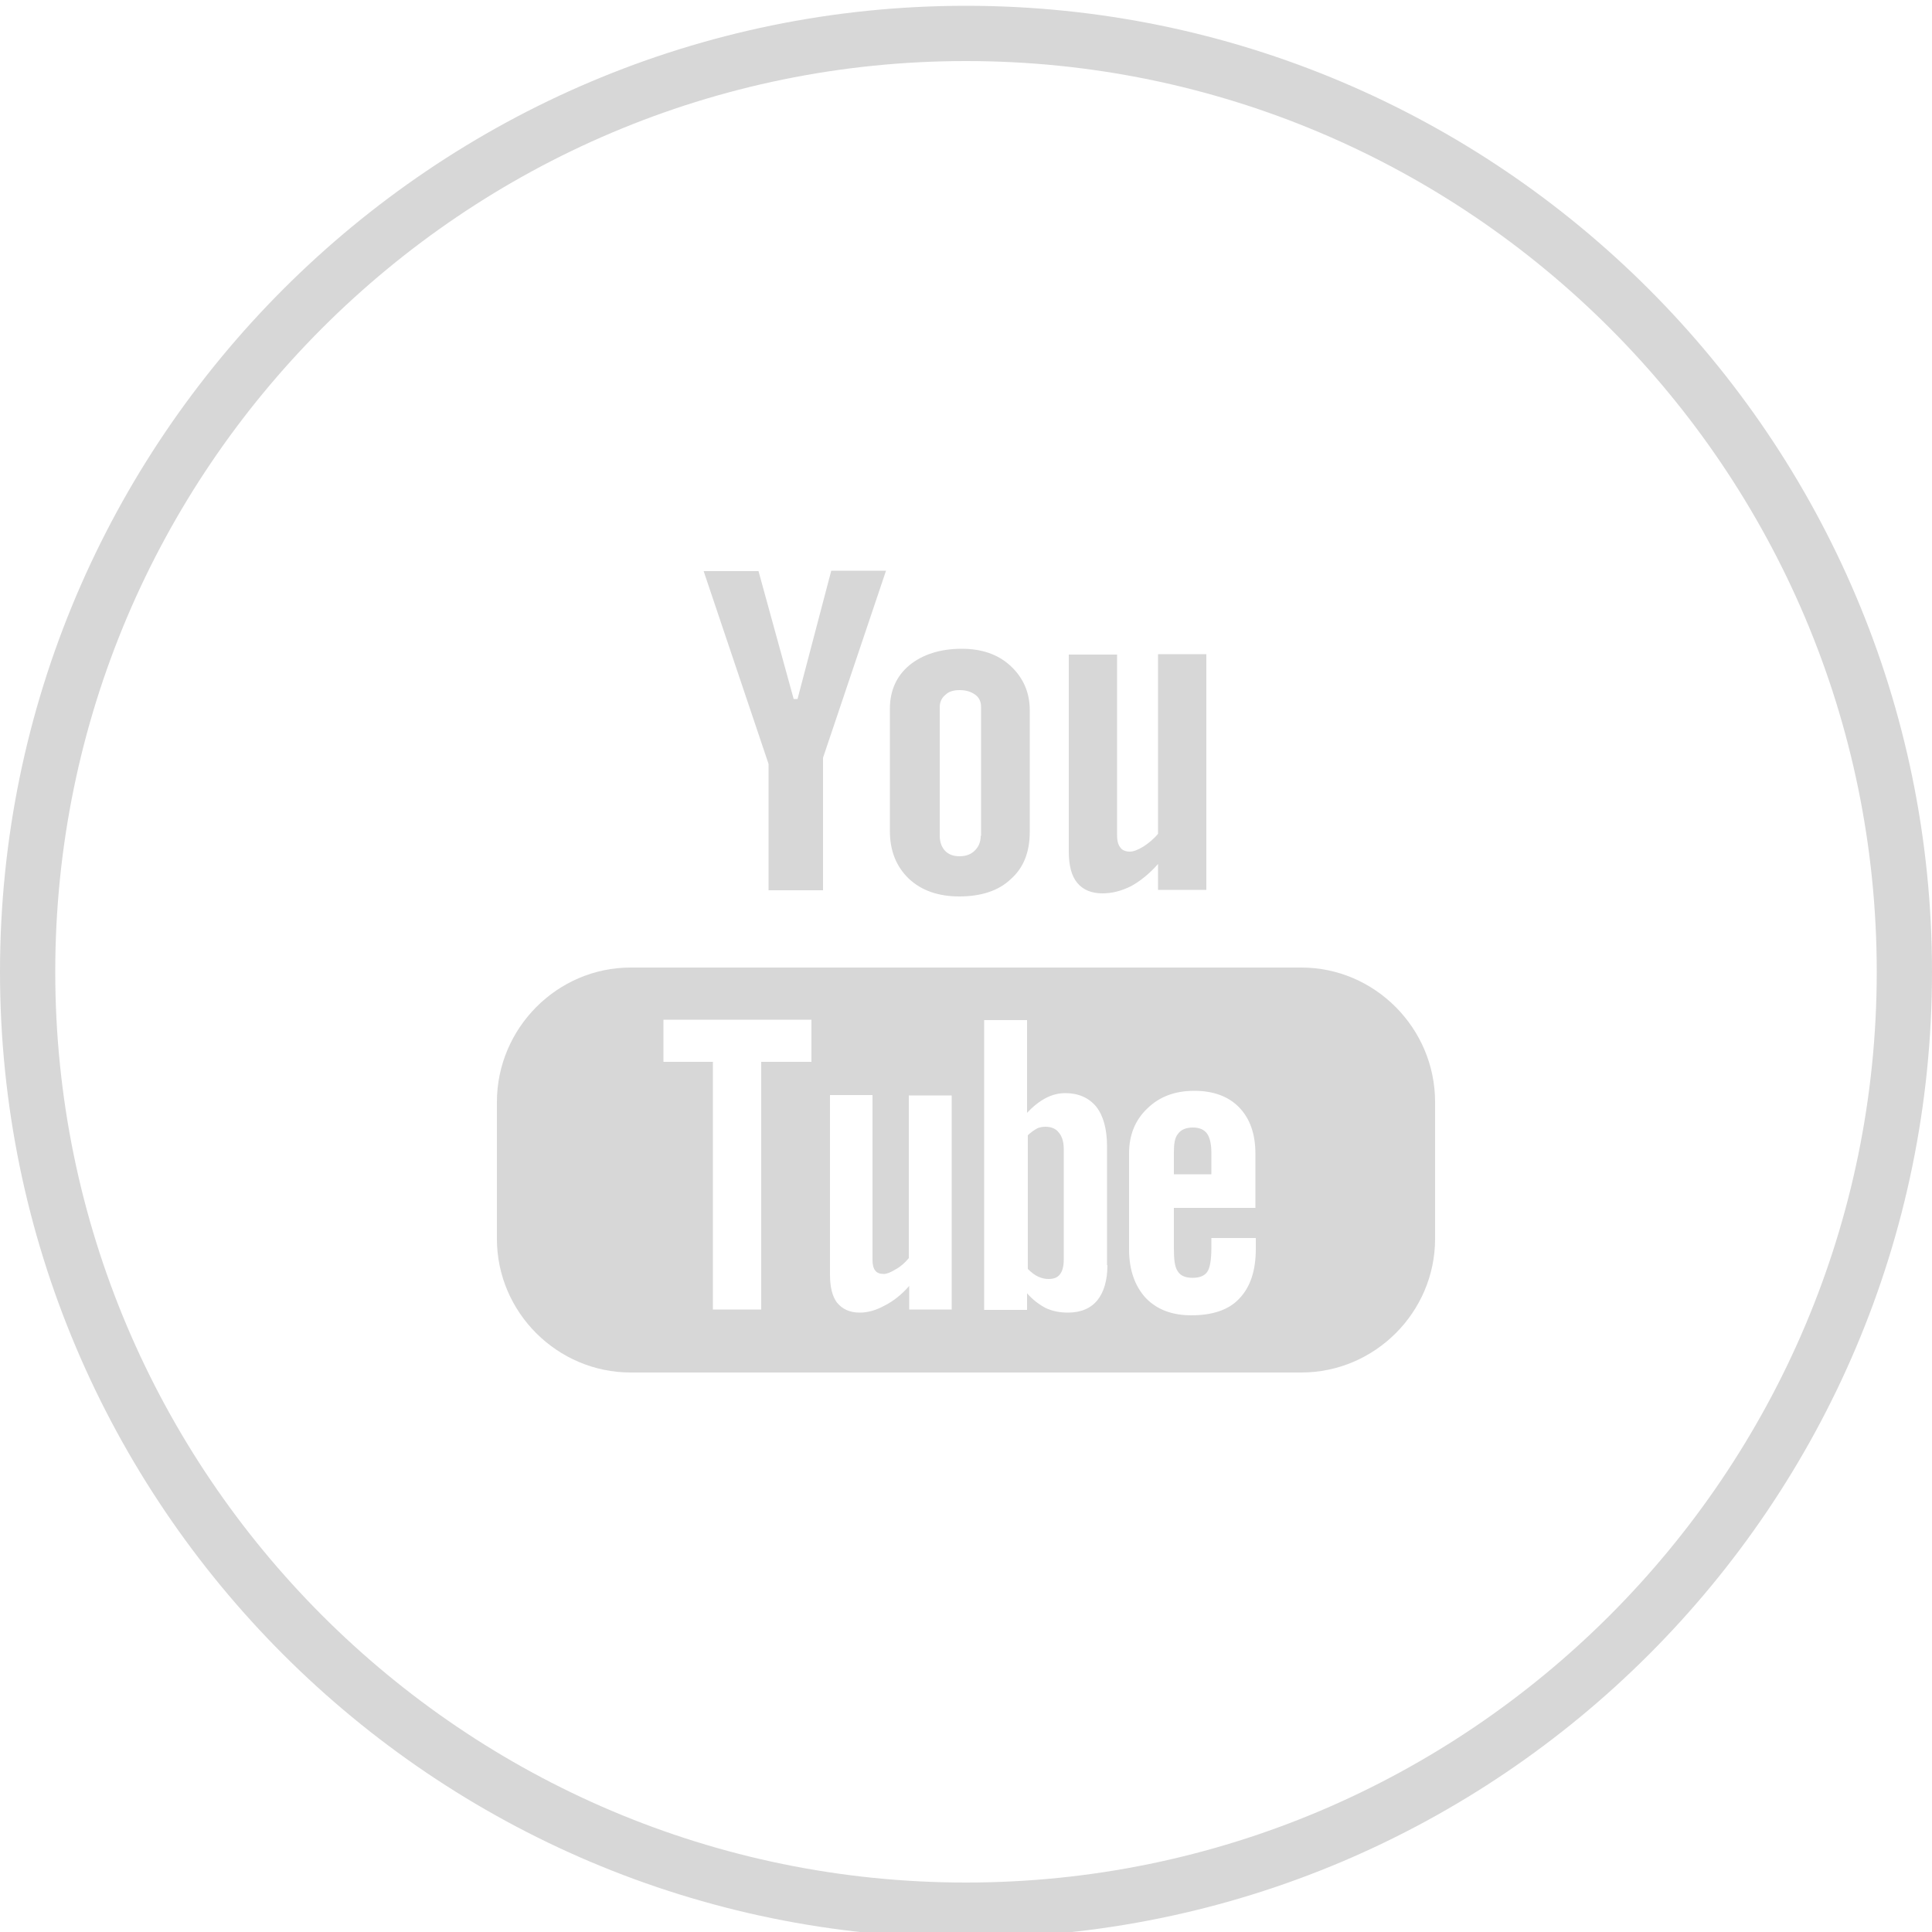
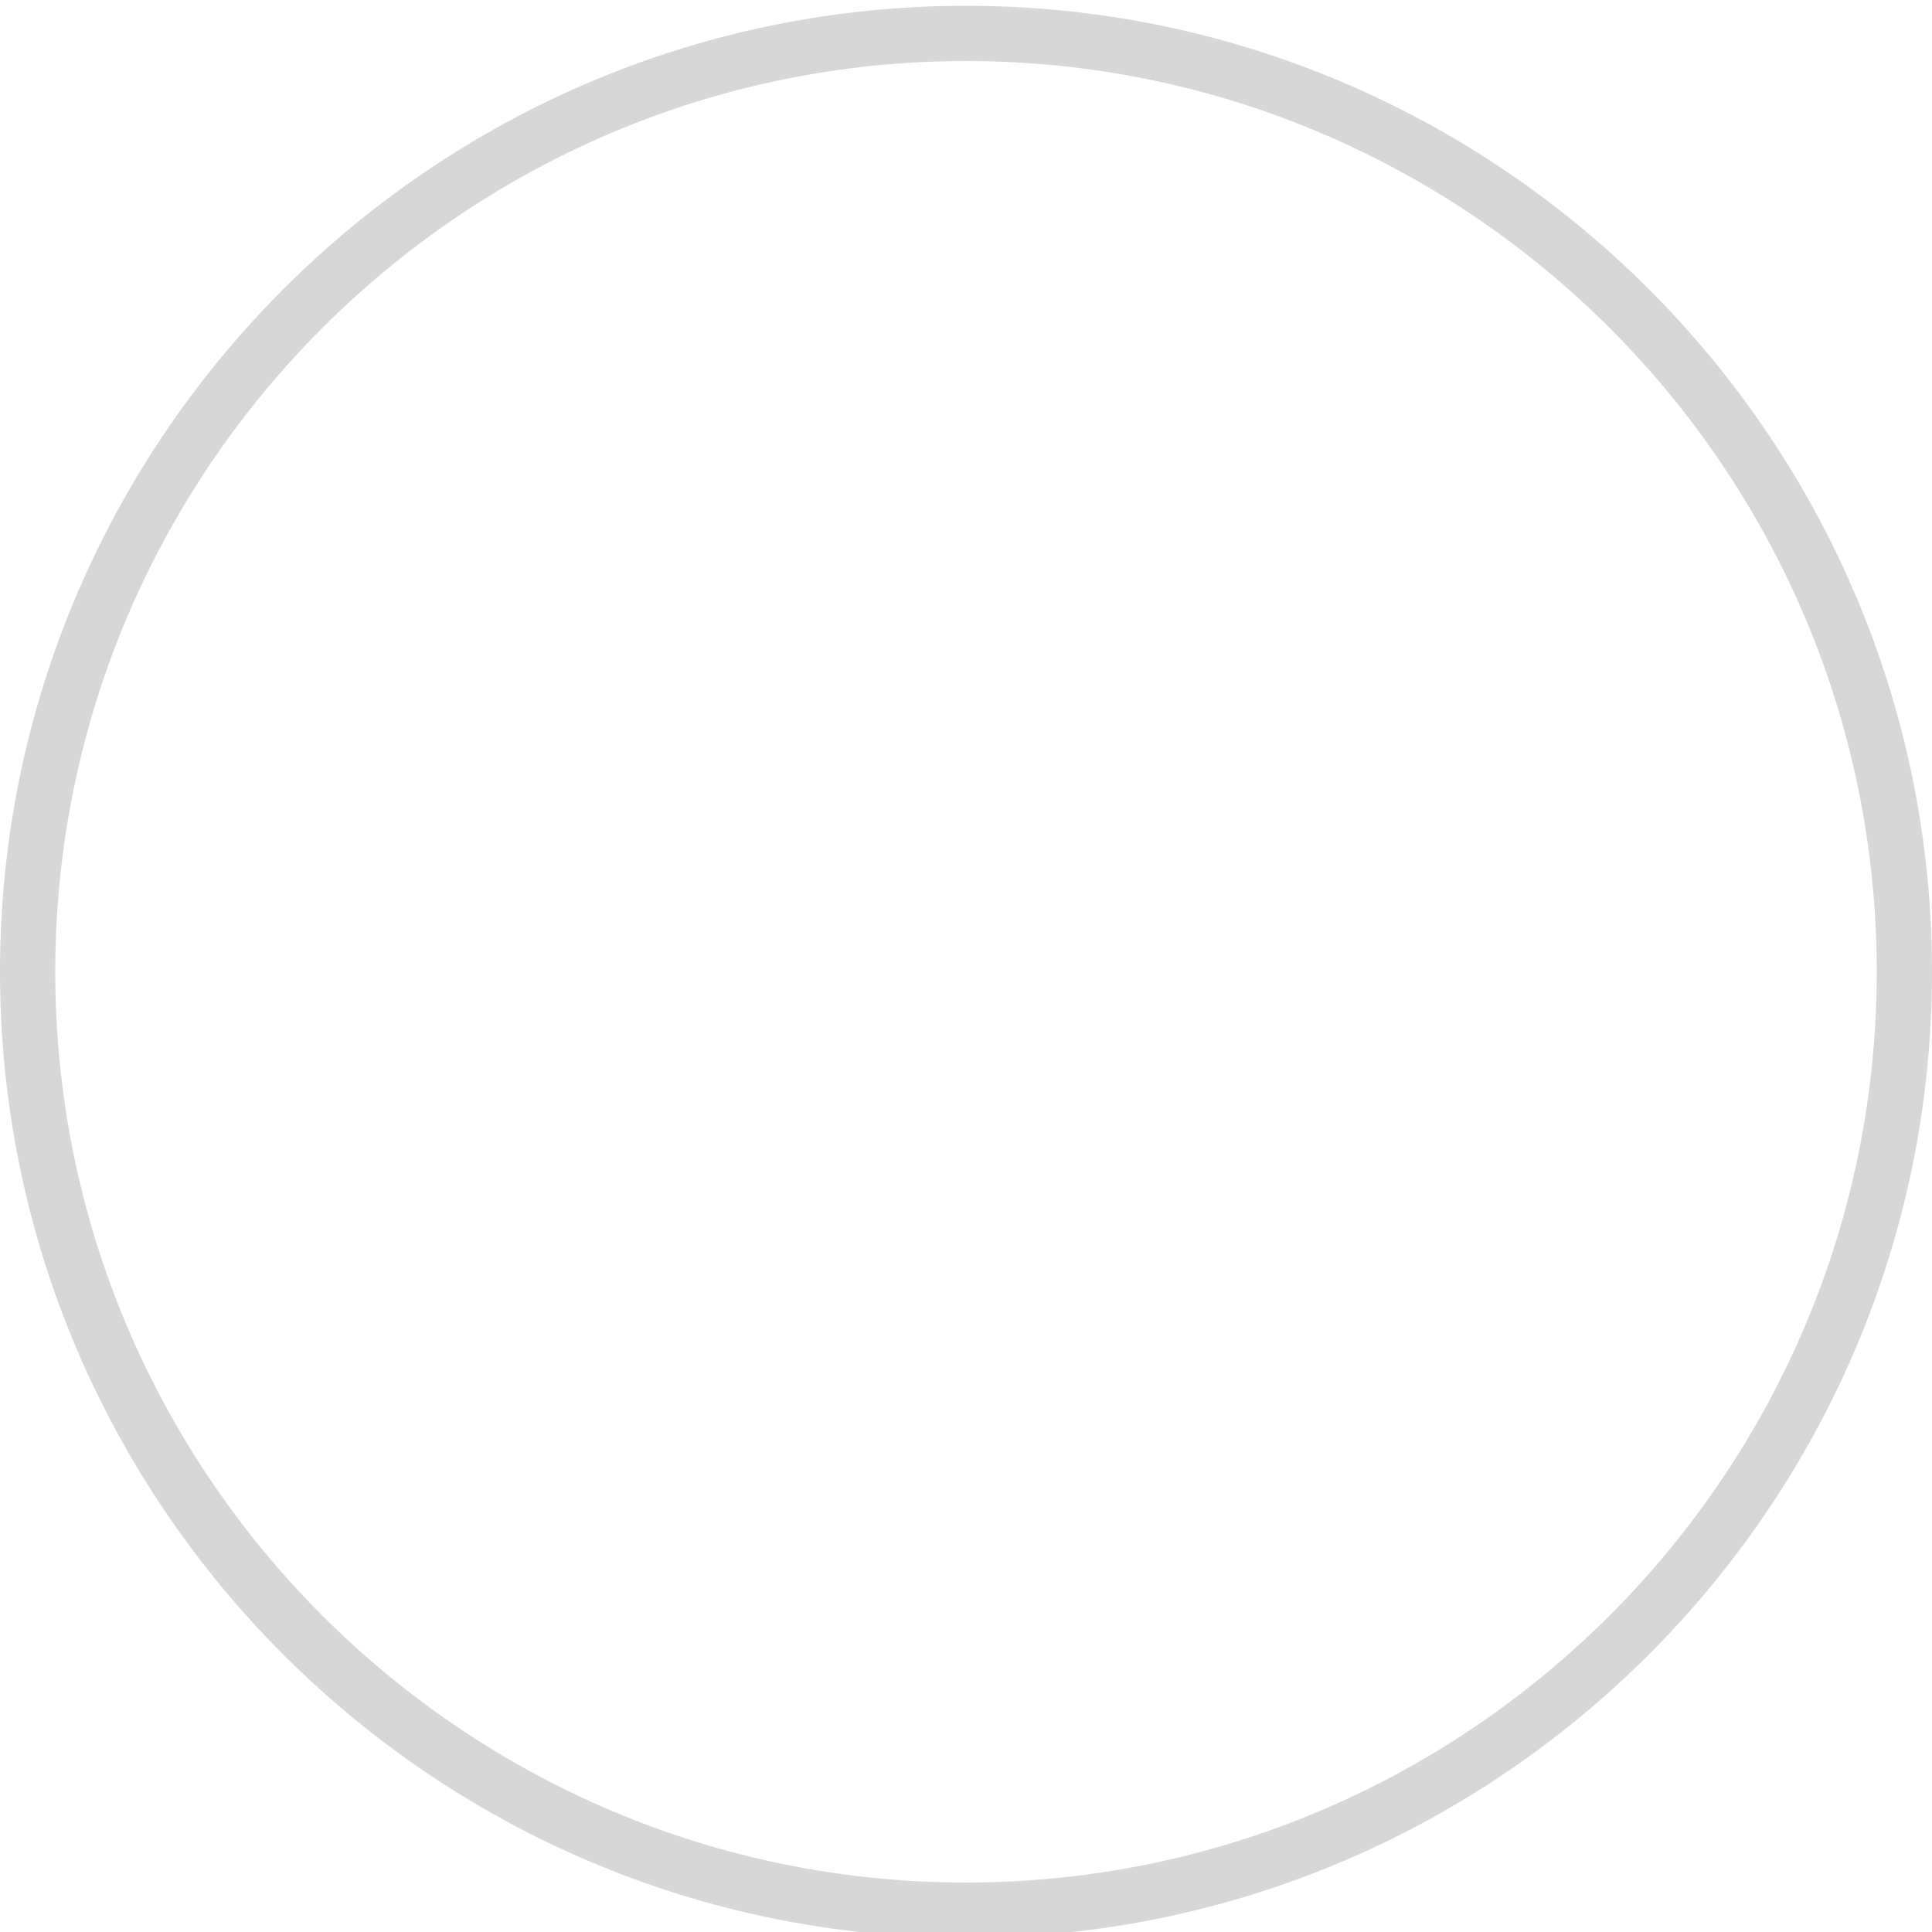
<svg xmlns="http://www.w3.org/2000/svg" version="1.1" id="Layer_1" x="0px" y="0px" viewBox="0 0 500 500" style="enable-background:new 0 0 500 500;" xml:space="preserve">
  <style type="text/css">
	.st0{fill:#AE004C;}
	.st1{fill:none;stroke:#AD114E;stroke-width:25.73;stroke-linecap:round;stroke-miterlimit:10;}
	.st2{fill:#D7D7D7;}
</style>
  <g>
    <g>
      <path class="st2" d="M250,501.5c-137.9,0-250-112.2-250-250c0-137.8,112.2-250,250-250c137.8,0,250,112.1,250,250    C500,389.4,387.9,501.5,250,501.5z M250,15.8c-130,0-235.7,105.7-235.7,235.7c0,130,105.7,235.7,235.7,235.7    c130,0,235.7-105.8,235.7-235.7C485.7,121.5,380,15.8,250,15.8z" />
    </g>
    <g>
-       <path class="st2" d="M299.7,169.5v46.3c-1.1,1.3-2.4,2.4-3.8,3.3c-1.5,0.9-2.6,1.3-3.5,1.3c-1.1,0-2-0.4-2.4-1    c-0.6-0.7-0.9-1.7-0.9-3.2v-46.8h-12.5v50.9c0,3.7,0.7,6.4,2.2,8.2c1.5,1.8,3.7,2.7,6.5,2.7c2.5,0,4.8-0.6,7.3-1.8    c2.4-1.3,4.8-3.2,7.1-5.8v6.7h12.5v-61H299.7z M261.6,172.4c-3.3-3.1-7.6-4.5-12.7-4.5c-5.6,0-10.2,1.5-13.6,4.3    c-3.3,2.8-5,6.5-5,11.3V215c0,5.3,1.7,9.3,4.9,12.4c3.3,3.1,7.7,4.6,13.1,4.6c5.6,0,10.2-1.5,13.3-4.5c3.3-2.9,4.9-7,4.9-12.2    v-31.5C266.5,179.2,264.8,175.4,261.6,172.4z M253.8,216.3c0,1.6-0.5,2.8-1.5,3.8c-1,1-2.3,1.5-4,1.5c-1.6,0-2.9-0.5-3.8-1.5    c-0.8-0.9-1.3-2.2-1.3-3.8V183c0-1.3,0.5-2.4,1.5-3.2c0.9-0.9,2.2-1.2,3.7-1.2c1.6,0,2.9,0.4,4,1.2c1,0.7,1.5,1.8,1.5,3.2V216.3z     M215.1,147.8l-8.7,33.1h-1l-9.1-33.1h-14.2l16.8,49.9v32.7H213v-34.3l16.3-48.4H215.1z M312.4,293.4c0.7,1,1.1,2.7,1.1,4.9v5.6    h-9.7v-5.6c0-2.2,0.2-3.9,1.1-4.9c0.7-1,2-1.6,3.8-1.6C310.5,291.8,311.7,292.4,312.4,293.4z M274,293.1c-0.7-1-2-1.5-3.4-1.5    c-0.7,0-1.6,0.1-2.3,0.5c-0.7,0.4-1.6,1-2.3,1.7v34.5c0.9,0.9,1.8,1.6,2.7,2c0.9,0.4,1.7,0.6,2.6,0.6c1.5,0,2.4-0.4,3-1.2    c0.6-0.7,1-2,1-3.8v-28.6C275.2,295.5,274.8,294.1,274,293.1z M274,293.1c-0.7-1-2-1.5-3.4-1.5c-0.7,0-1.6,0.1-2.3,0.5    c-0.7,0.4-1.6,1-2.3,1.7v34.5c0.9,0.9,1.8,1.6,2.7,2c0.9,0.4,1.7,0.6,2.6,0.6c1.5,0,2.4-0.4,3-1.2c0.6-0.7,1-2,1-3.8v-28.6    C275.2,295.5,274.8,294.1,274,293.1z M336.8,250.4H163.2c-19,0-34.6,15.7-34.6,34.8v35.4c0,19.1,15.7,34.6,34.6,34.6h173.6    c19,0,34.6-15.6,34.6-34.6v-35.4C371.4,266.1,355.8,250.4,336.8,250.4z M210,274.8h-13v64.1h-12.5v-64.1h-12.8v-10.9H210V274.8z     M246.4,338.9h-11.1v-6.1c-2,2.3-4.2,4-6.4,5.1c-2.2,1.2-4.3,1.8-6.4,1.8c-2.6,0-4.5-0.9-5.9-2.6c-1.2-1.6-1.8-4-1.8-7.3v-46.4h11    v42.6c0,1.2,0.2,2.2,0.7,2.8c0.4,0.6,1.2,0.9,2.2,0.9c0.8,0,1.8-0.4,3.1-1.2c1.3-0.7,2.4-1.7,3.4-2.9v-42.1h11.1V338.9z     M286.6,327.4c0,3.9-0.9,7-2.6,9.1c-1.7,2.1-4.3,3.2-7.6,3.2c-2.2,0-4.1-0.4-5.8-1.2c-1.7-0.9-3.3-2.1-4.8-3.8v4.3h-11.1v-75h11.1    V288c1.5-1.6,3.1-2.9,4.8-3.8c1.7-0.9,3.4-1.3,5.1-1.3c3.4,0,6.1,1.2,8,3.5c1.8,2.3,2.8,5.7,2.8,10.3V327.4z M325,312.6h-21.2V323    c0,2.9,0.2,4.9,1,6c0.7,1.2,2.1,1.7,3.8,1.7c1.8,0,3.1-0.5,3.8-1.5c0.7-0.9,1.1-3.1,1.1-6.2v-2.6H325v2.8c0,5.8-1.5,10-4.3,12.9    c-2.7,2.9-6.9,4.3-12.4,4.3c-5,0-8.9-1.5-11.8-4.5c-2.8-3.1-4.3-7.2-4.3-12.6v-24.8c0-4.8,1.6-8.7,4.8-11.7    c3.1-3,7.1-4.5,12.1-4.5c5,0,8.9,1.5,11.6,4.3c2.7,2.8,4.2,6.7,4.2,12V312.6z M270.6,291.7c-0.7,0-1.6,0.1-2.3,0.5    c-0.7,0.4-1.6,1-2.3,1.7v34.5c0.9,0.9,1.8,1.6,2.7,2c0.9,0.4,1.7,0.6,2.6,0.6c1.5,0,2.4-0.4,3-1.2c0.6-0.7,1-2,1-3.8v-28.6    c0-1.8-0.4-3.2-1.2-4.2C273.3,292.2,272,291.7,270.6,291.7z M274,293.1c-0.7-1-2-1.5-3.4-1.5c-0.7,0-1.6,0.1-2.3,0.5    c-0.7,0.4-1.6,1-2.3,1.7v34.5c0.9,0.9,1.8,1.6,2.7,2c0.9,0.4,1.7,0.6,2.6,0.6c1.5,0,2.4-0.4,3-1.2c0.6-0.7,1-2,1-3.8v-28.6    C275.2,295.5,274.8,294.1,274,293.1z M274,293.1c-0.7-1-2-1.5-3.4-1.5c-0.7,0-1.6,0.1-2.3,0.5c-0.7,0.4-1.6,1-2.3,1.7v34.5    c0.9,0.9,1.8,1.6,2.7,2c0.9,0.4,1.7,0.6,2.6,0.6c1.5,0,2.4-0.4,3-1.2c0.6-0.7,1-2,1-3.8v-28.6C275.2,295.5,274.8,294.1,274,293.1z    " />
-     </g>
+       </g>
  </g>
</svg>